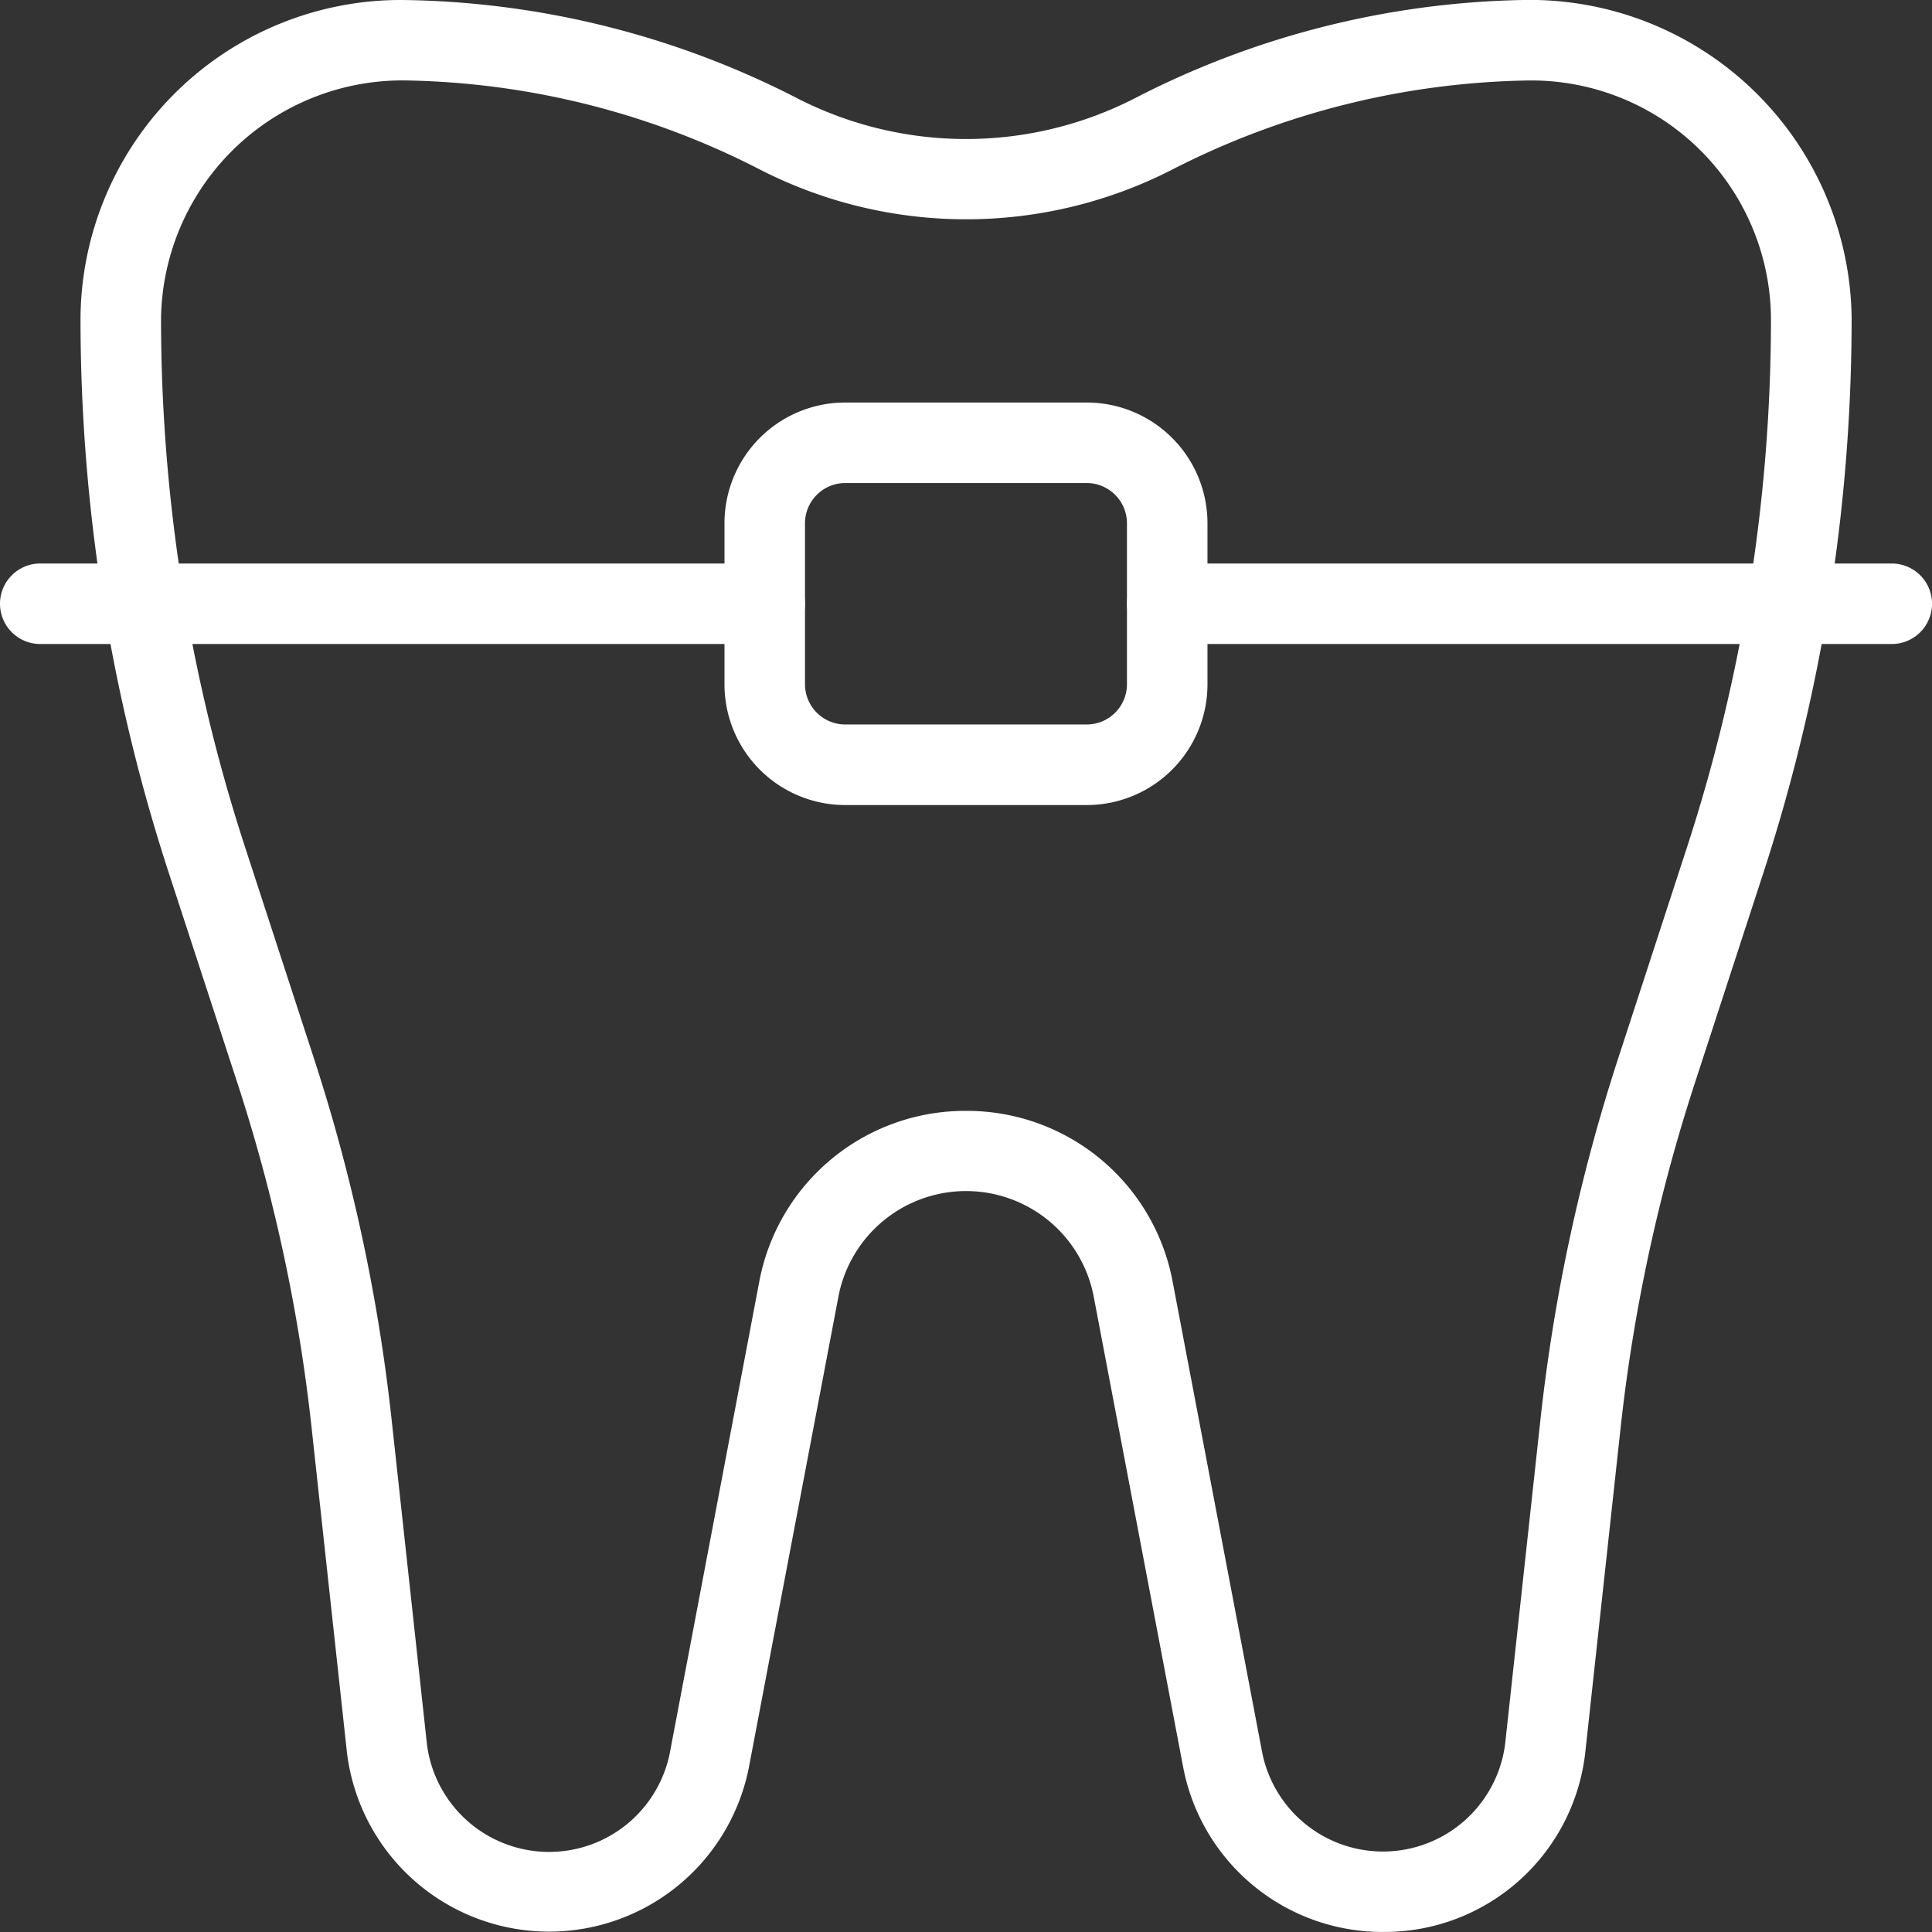
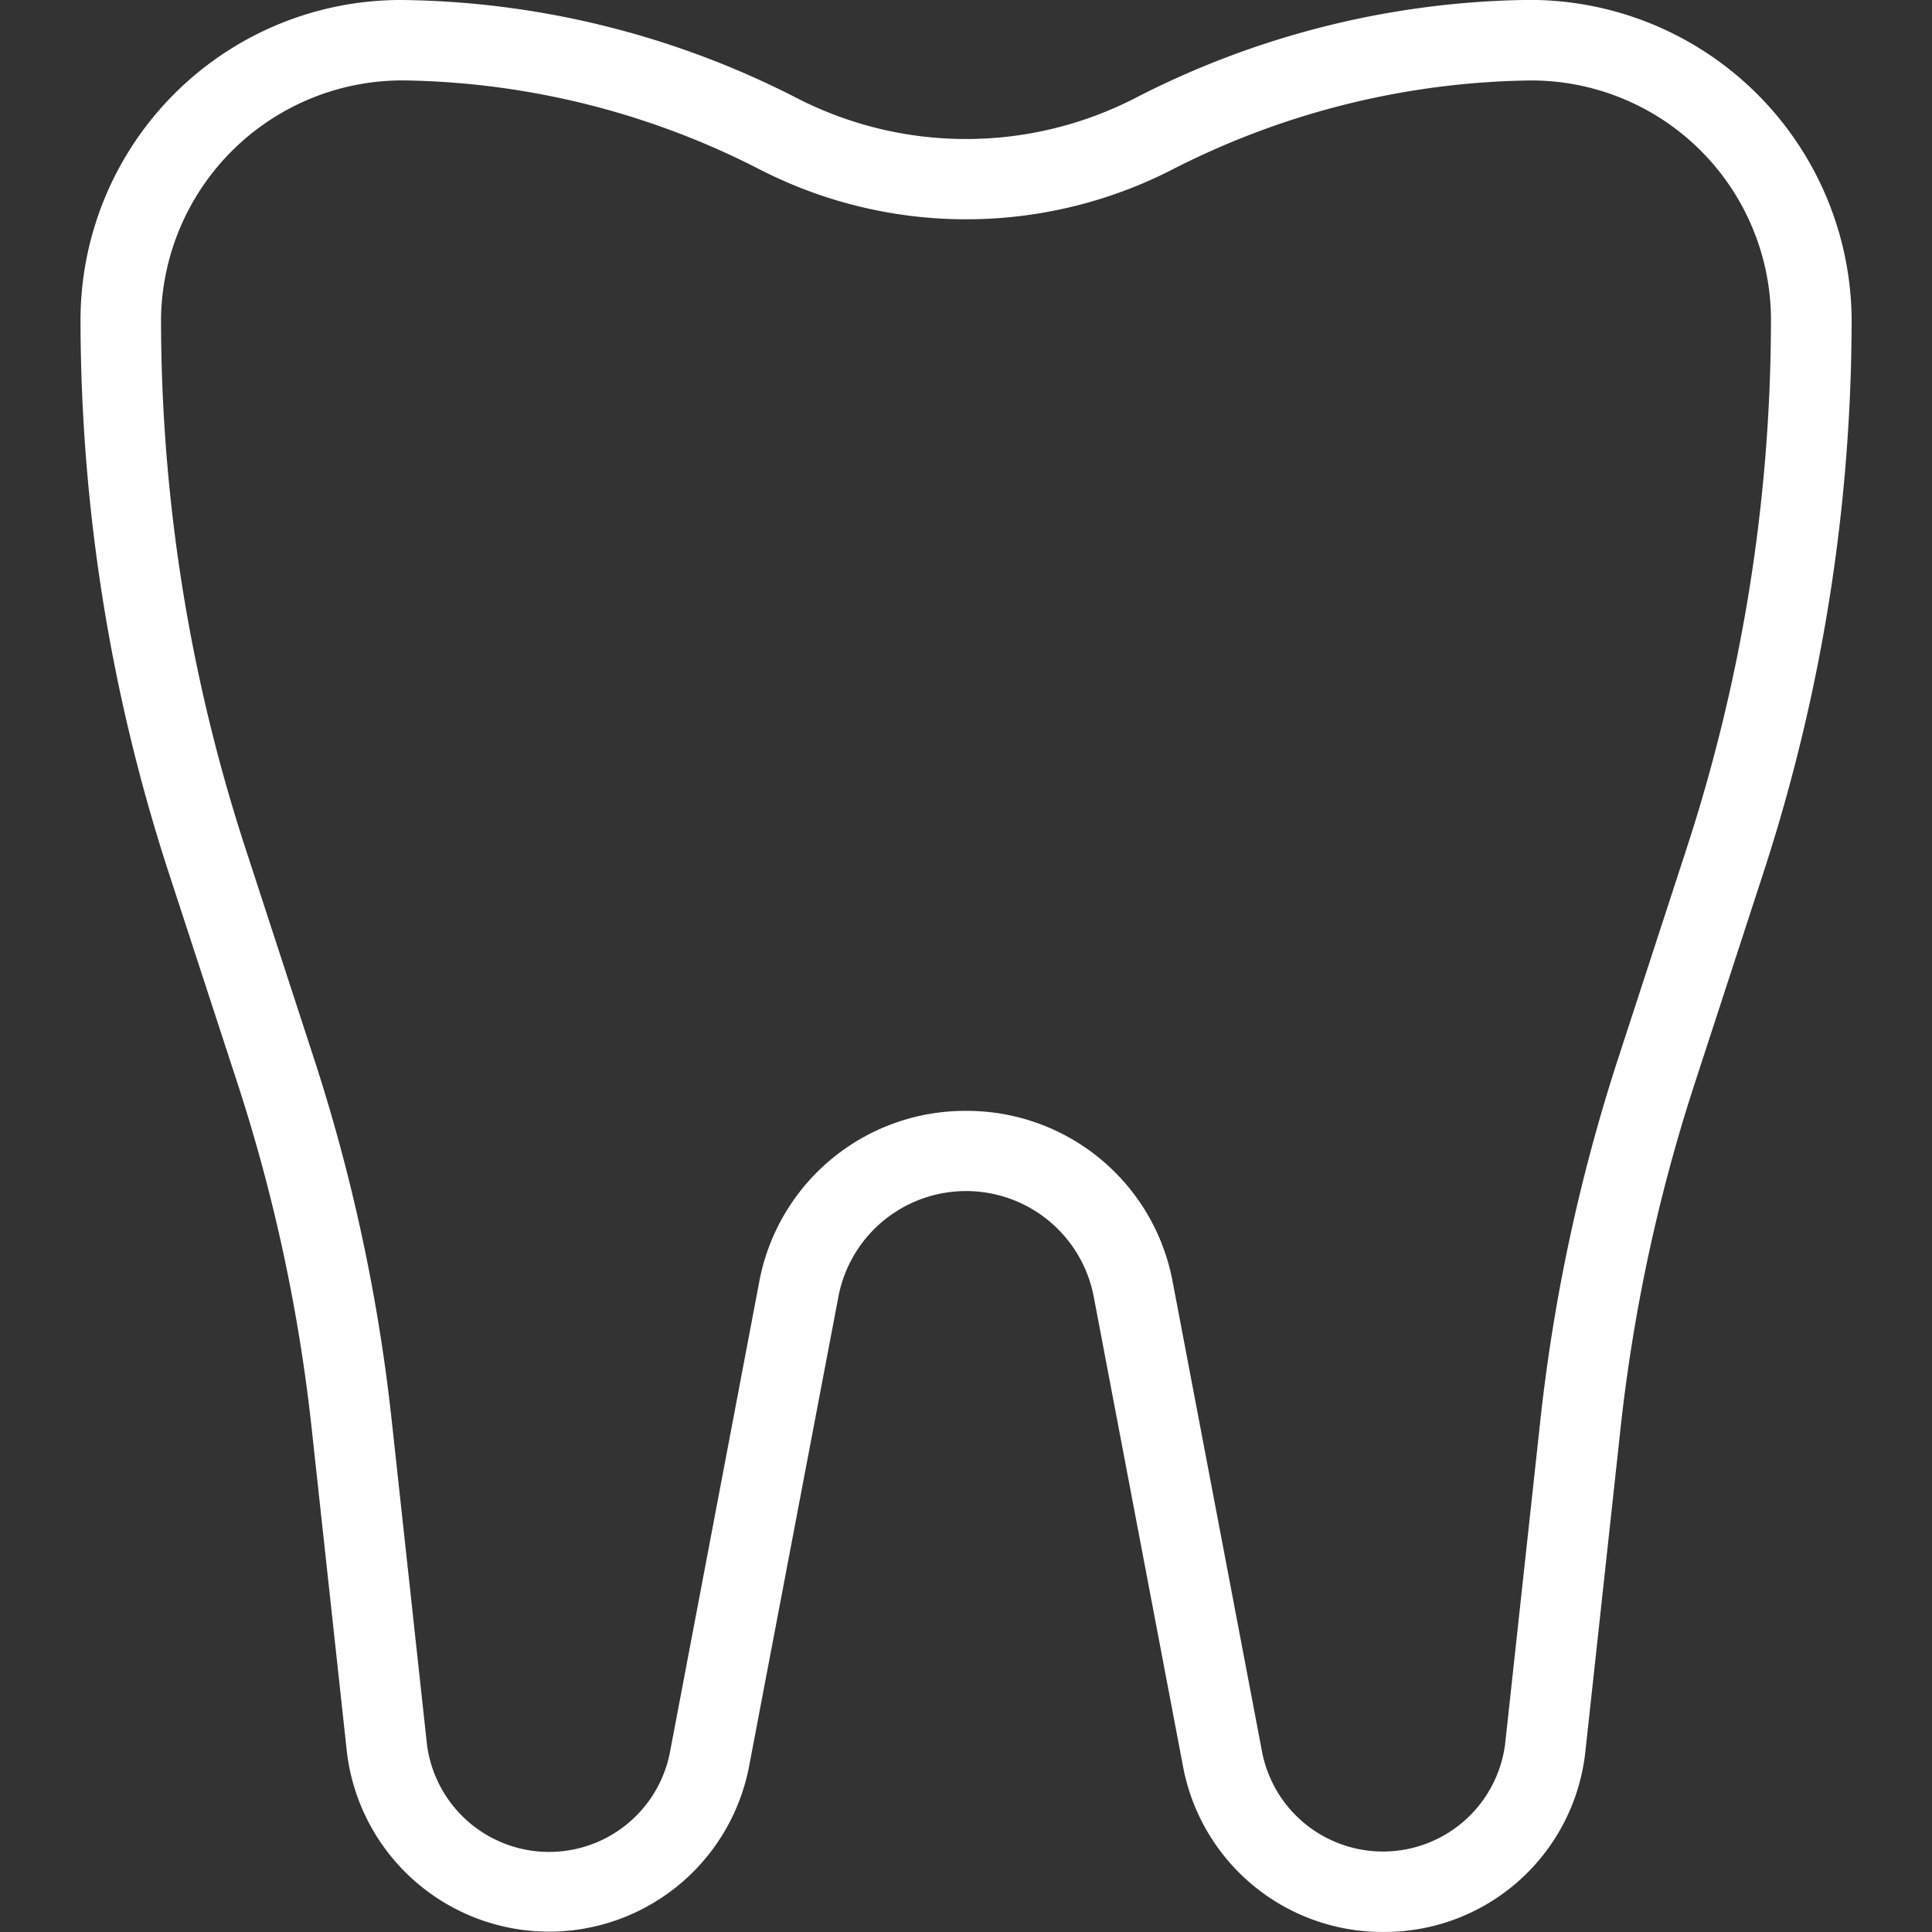
<svg xmlns="http://www.w3.org/2000/svg" id="_016-braces" data-name="016-braces" width="40.001" height="40.001" viewBox="0 0 40.001 40.001">
  <rect x="0" y="0" width="40.001" height="40.001" fill="#333333" stroke="none" />
  <path id="Path_1930" data-name="Path 1930" d="M27.969,40a4.2,4.2,0,0,1-4.135-3.39l-1.863-9.8a2.691,2.691,0,0,0-5.272,0l-1.863,9.794a4.216,4.216,0,0,1-8.32-.323l-.73-6.707a35.377,35.377,0,0,0-1.537-7.149L2.825,18.064A37.011,37.011,0,0,1,1,6.583,6.633,6.633,0,0,1,7.667,0a18.352,18.352,0,0,1,8.14,2.018,7.661,7.661,0,0,0,7.054,0,18.243,18.243,0,0,1,8-2.018,6.666,6.666,0,0,1,6.809,6.583,37.037,37.037,0,0,1-1.825,11.482l-1.423,4.365a35.377,35.377,0,0,0-1.537,7.149l-.73,6.707A4.182,4.182,0,0,1,27.969,40ZM19.334,23a4.333,4.333,0,0,1,4.272,3.505L25.469,36.3a2.55,2.55,0,0,0,5.027-.193l.73-6.707a37.178,37.178,0,0,1,1.61-7.485l1.423-4.365A35.378,35.378,0,0,0,36,6.583a4.964,4.964,0,0,0-5-4.917A16.724,16.724,0,0,0,23.586,3.52a9.361,9.361,0,0,1-8.5,0A16.621,16.621,0,0,0,7.809,1.667,5,5,0,0,0,2.667,6.583,35.33,35.33,0,0,0,4.41,17.549l1.423,4.365A37.045,37.045,0,0,1,7.442,29.4l.73,6.707A2.549,2.549,0,0,0,13.2,36.3L15.06,26.5A4.337,4.337,0,0,1,19.334,23Zm11.99,13.2h.017Z" transform="translate(0.667 0)" fill="#fff" />
-   <path id="Path_1931" data-name="Path 1931" d="M16.5,13.334h-5a2.5,2.5,0,0,1-2.5-2.5V7.5A2.5,2.5,0,0,1,11.5,5h5A2.5,2.5,0,0,1,19,7.5v3.333A2.5,2.5,0,0,1,16.5,13.334Zm-5-6.667a.834.834,0,0,0-.833.833v3.333a.834.834,0,0,0,.833.833h5a.834.834,0,0,0,.833-.833V7.5a.834.834,0,0,0-.833-.833Z" transform="translate(6 3.334)" fill="#fff" />
-   <path id="Path_1932" data-name="Path 1932" d="M29.834,8.667h-15a.833.833,0,0,1,0-1.667h15a.833.833,0,0,1,0,1.667Z" transform="translate(9.334 4.667)" fill="#fff" />
-   <path id="Path_1933" data-name="Path 1933" d="M15.834,8.667h-15A.833.833,0,0,1,.833,7h15a.833.833,0,1,1,0,1.667Z" transform="translate(0 4.667)" fill="#fff" />
</svg>